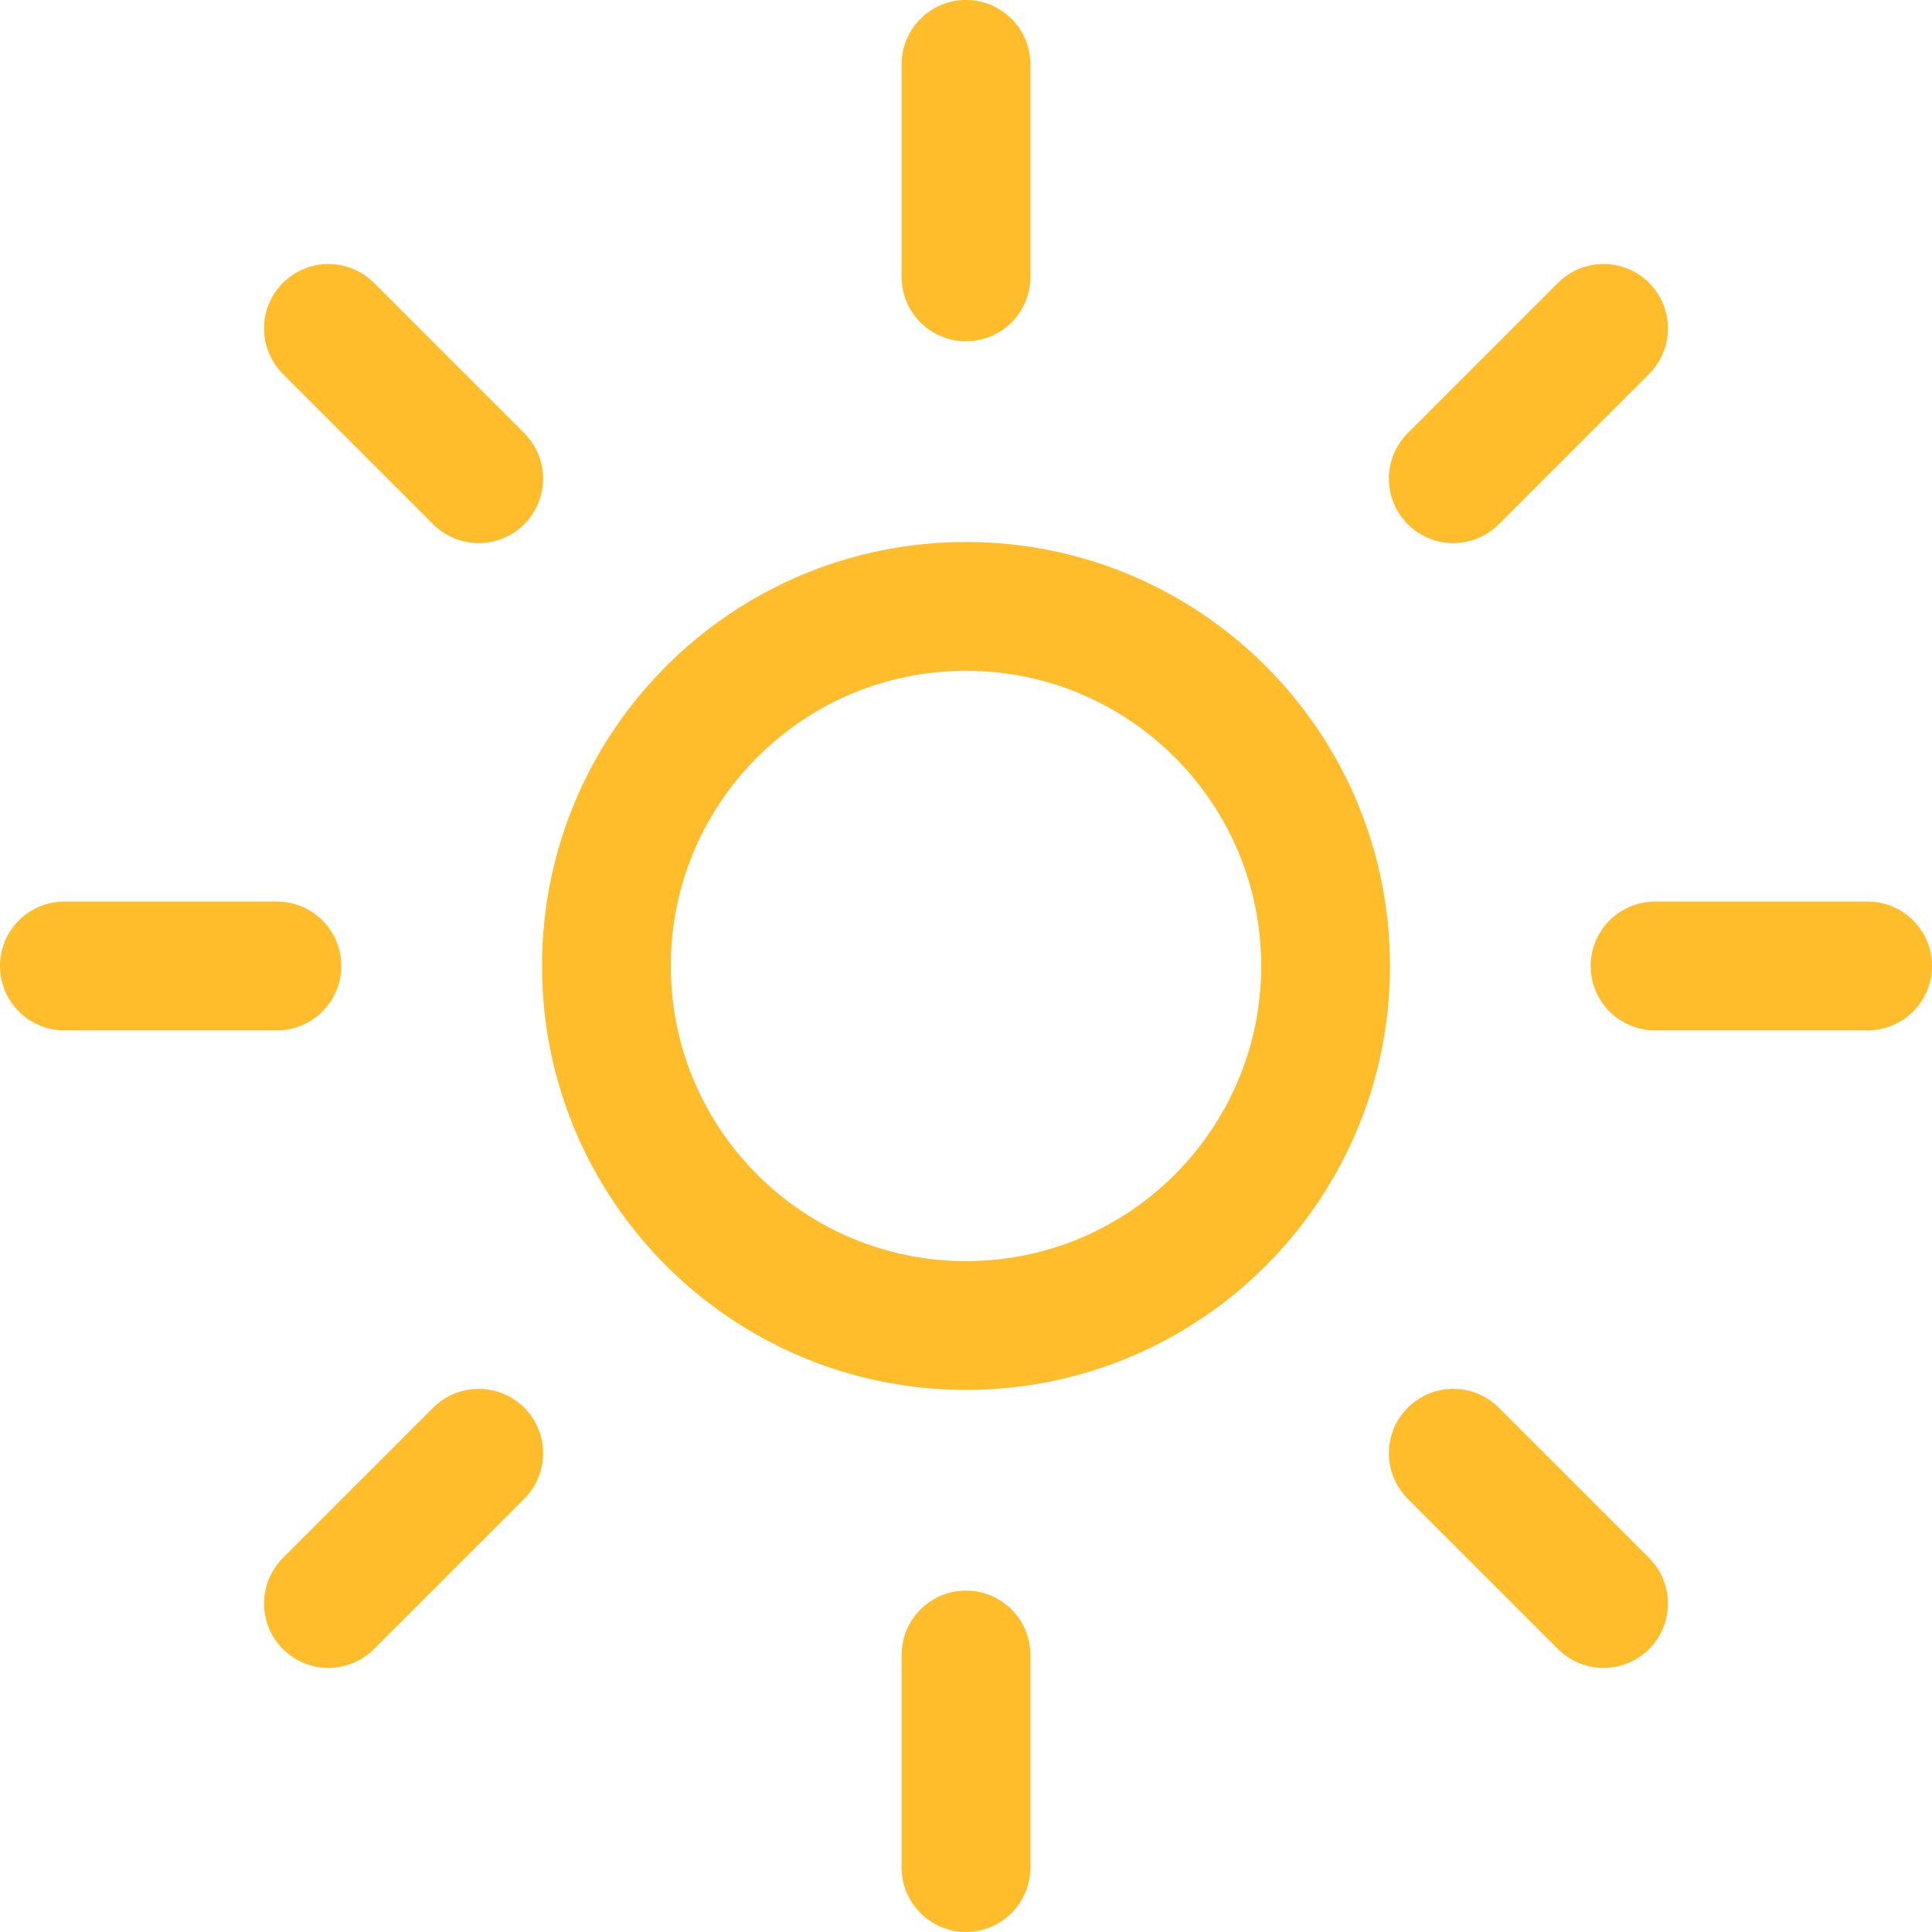
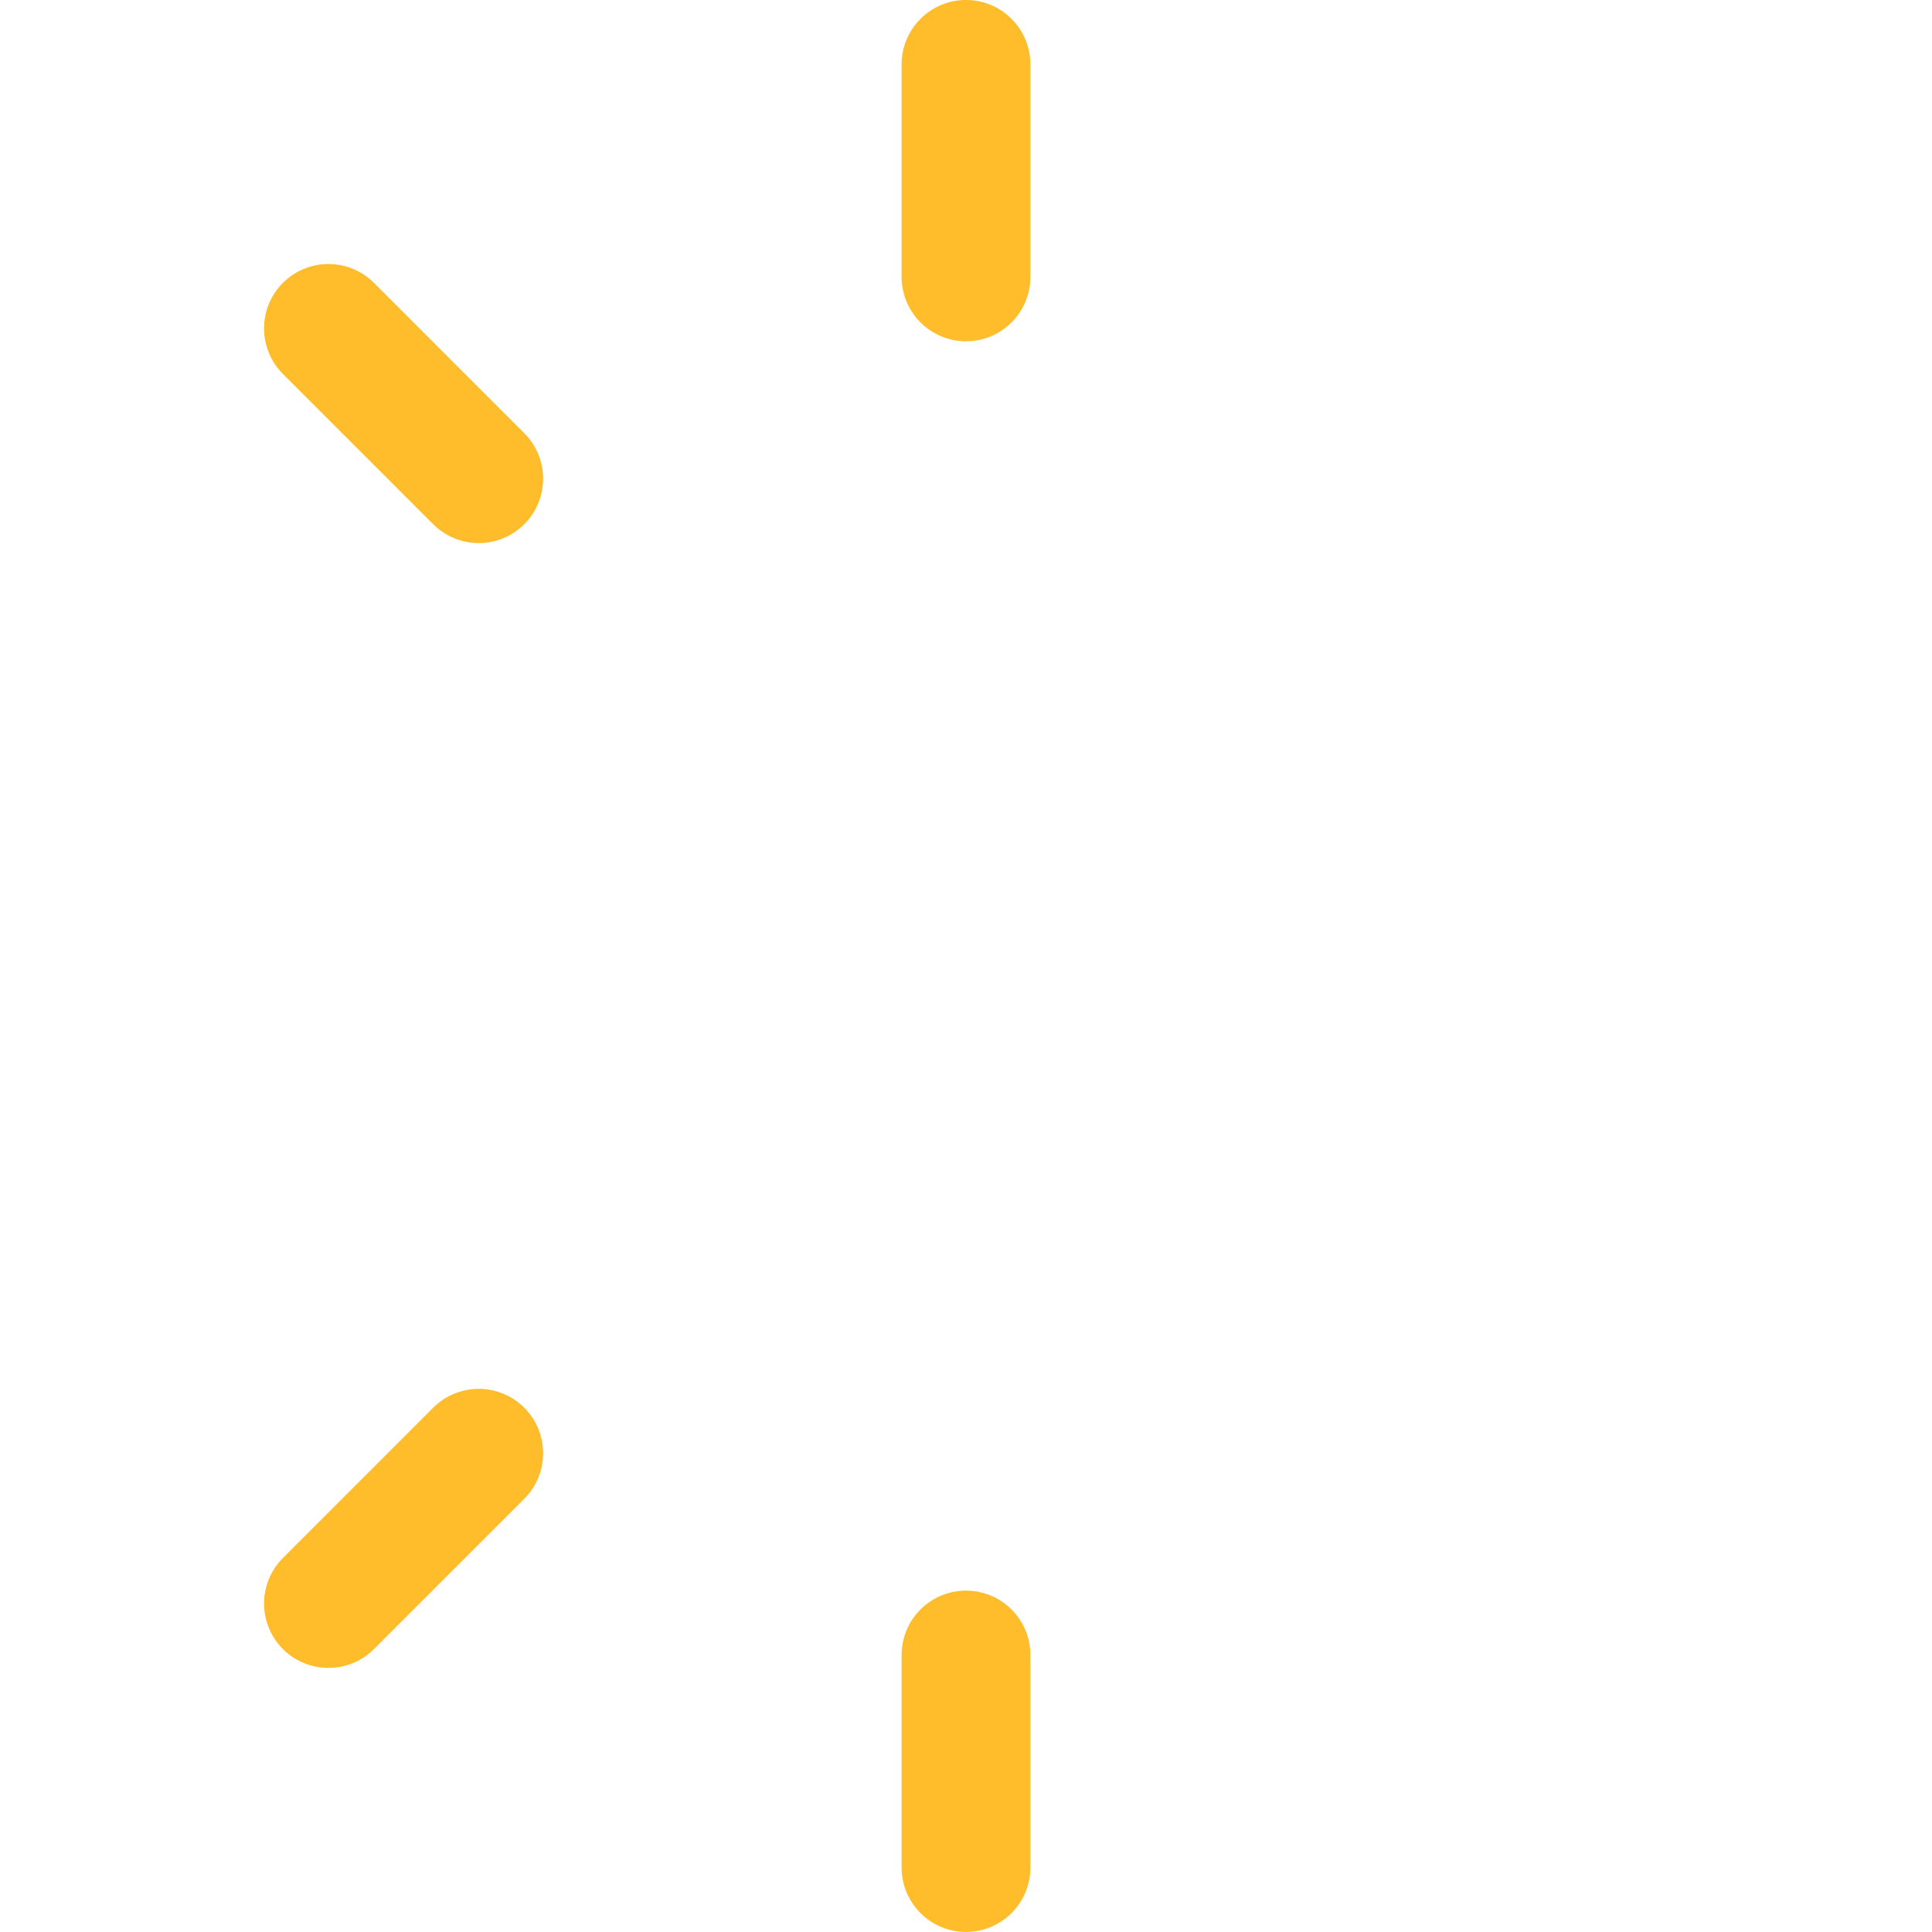
<svg xmlns="http://www.w3.org/2000/svg" width="60" height="60" viewBox="0 0 60 60" fill="none">
-   <path d="M30 41.165C36.167 41.165 41.167 36.166 41.167 29.998C41.167 23.831 36.167 18.832 30 18.832C23.833 18.832 18.833 23.831 18.833 29.998C18.833 36.166 23.833 41.165 30 41.165Z" stroke="#FFBC2B" stroke-width="4" stroke-linecap="round" stroke-linejoin="round" />
  <path d="M30 8.599V1.999" stroke="#FFBC2B" stroke-width="4" stroke-linecap="round" stroke-linejoin="round" />
  <path d="M14.867 14.866L10.2 10.199" stroke="#FFBC2B" stroke-width="4" stroke-linecap="round" stroke-linejoin="round" />
-   <path d="M8.6 29.999H2" stroke="#FFBC2B" stroke-width="4" stroke-linecap="round" stroke-linejoin="round" />
  <path d="M14.867 45.132L10.2 49.799" stroke="#FFBC2B" stroke-width="4" stroke-linecap="round" stroke-linejoin="round" />
  <path d="M30 51.398V57.998" stroke="#FFBC2B" stroke-width="4" stroke-linecap="round" stroke-linejoin="round" />
-   <path d="M45.133 45.132L49.8 49.799" stroke="#FFBC2B" stroke-width="4" stroke-linecap="round" stroke-linejoin="round" />
-   <path d="M51.4 29.999H58" stroke="#FFBC2B" stroke-width="4" stroke-linecap="round" stroke-linejoin="round" />
-   <path d="M45.133 14.866L49.8 10.199" stroke="#FFBC2B" stroke-width="4" stroke-linecap="round" stroke-linejoin="round" />
</svg>